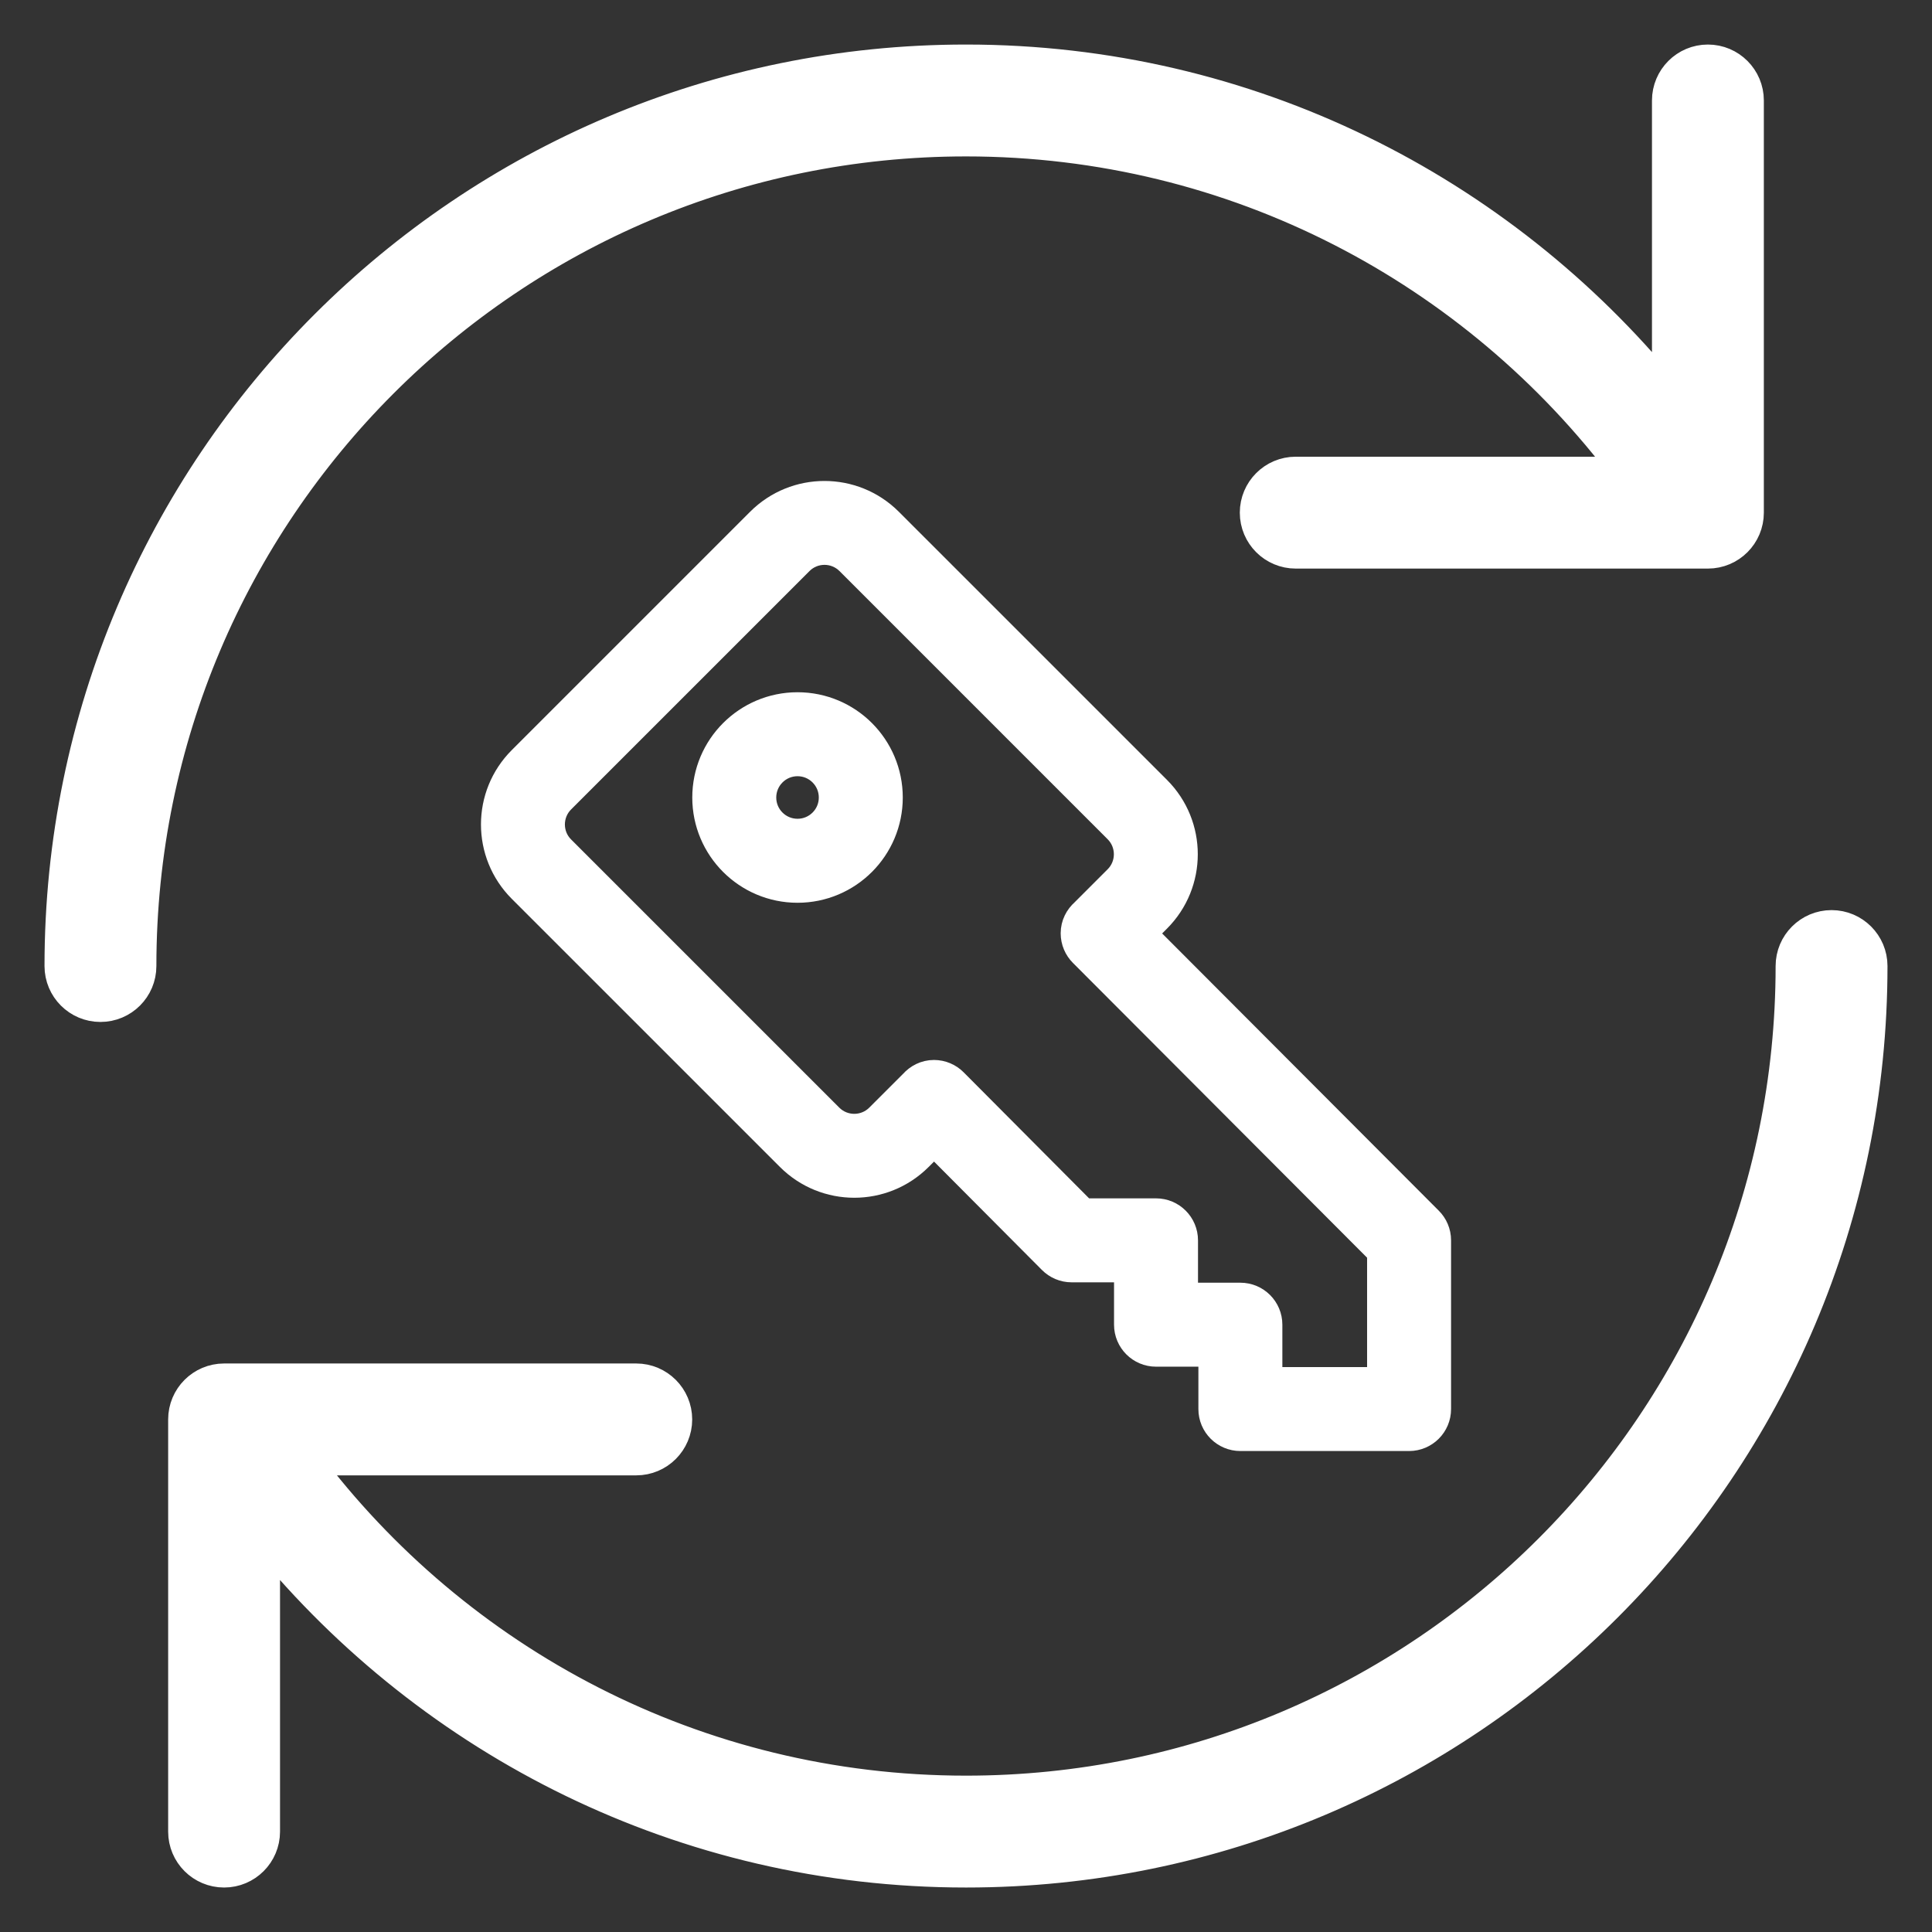
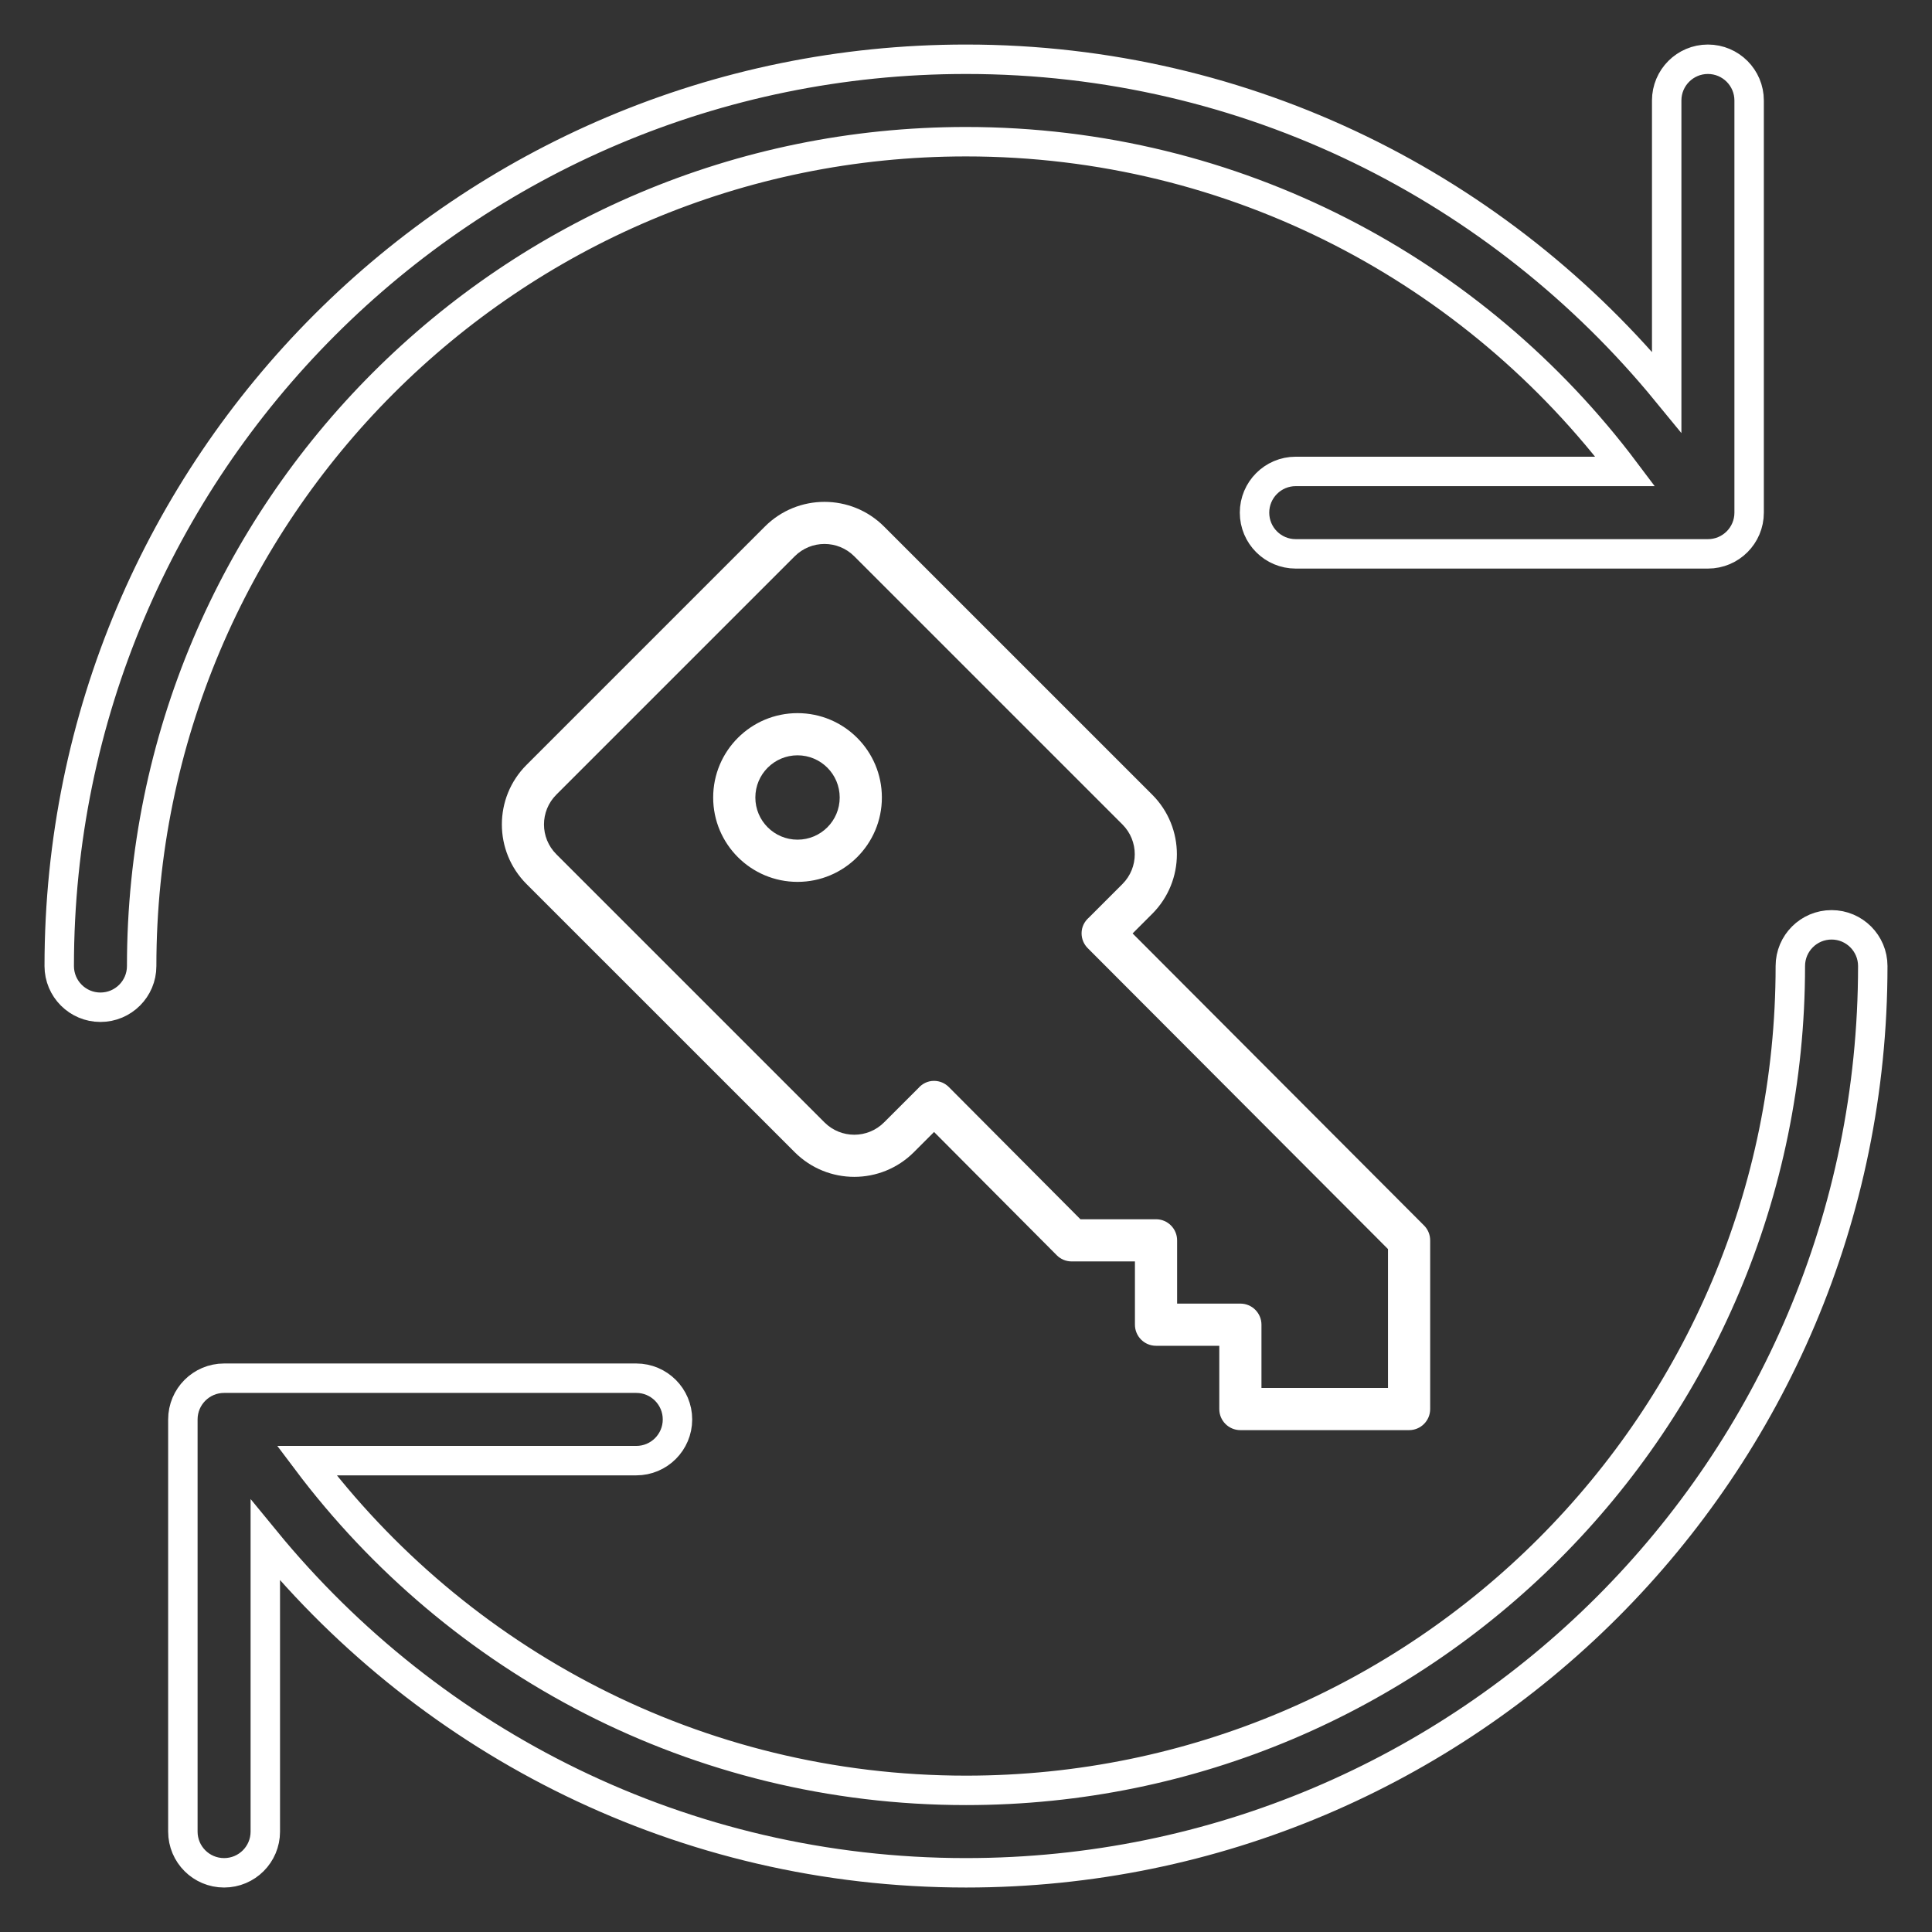
<svg xmlns="http://www.w3.org/2000/svg" width="100%" height="100%" viewBox="0 0 547 547" version="1.1" xml:space="preserve" style="fill-rule:evenodd;clip-rule:evenodd;stroke-miterlimit:10;">
  <rect x="0" y="0" width="547" height="547" fill="#333333" stroke="none" />
  <g transform="matrix(8.333,0,0,8.333,392.977,151.702)">
    <path d="M0,28.953L-4.299,28.953L-4.299,26.803C-4.299,26.408 -4.62,26.087 -5.015,26.087L-7.165,26.087L-7.165,23.938C-7.165,23.542 -7.486,23.221 -7.881,23.221L-10.45,23.221L-14.92,18.73C-15.05,18.599 -15.229,18.519 -15.427,18.519C-15.642,18.519 -15.829,18.619 -15.96,18.769L-17.122,19.93C-17.681,20.489 -18.587,20.489 -19.146,19.93L-28.257,10.819C-28.816,10.261 -28.816,9.354 -28.257,8.795L-20.158,0.696C-19.599,0.137 -18.693,0.137 -18.134,0.696L-9.023,9.807C-8.464,10.366 -8.464,11.273 -9.023,11.832L-10.162,12.971C-10.312,13.102 -10.411,13.289 -10.411,13.504C-10.411,13.702 -10.331,13.881 -10.202,14.01L0,24.234L0,28.953ZM1.223,23.431L-8.677,13.51L-8.011,12.844C-6.893,11.726 -6.893,9.913 -8.011,8.795L-17.122,-0.315C-18.24,-1.433 -20.053,-1.433 -21.171,-0.315L-29.269,7.783C-30.387,8.9 -30.387,10.713 -29.269,11.832L-20.158,20.942C-19.04,22.06 -17.227,22.06 -16.109,20.942L-15.423,20.256L-11.254,24.444C-11.125,24.574 -10.945,24.654 -10.747,24.654L-8.598,24.654L-8.598,26.803C-8.598,27.199 -8.277,27.52 -7.881,27.52L-5.732,27.52L-5.732,29.67C-5.732,30.066 -5.411,30.386 -5.015,30.386L0.717,30.386C1.112,30.386 1.433,30.066 1.433,29.67L1.433,23.938C1.433,23.74 1.353,23.56 1.223,23.431M-20.062,10.324C-20.853,10.324 -21.495,9.683 -21.495,8.892C-21.495,8.1 -20.853,7.458 -20.062,7.458C-19.27,7.458 -18.629,8.1 -18.629,8.892C-18.629,9.683 -19.27,10.324 -20.062,10.324M-20.062,6.025C-21.644,6.025 -22.928,7.308 -22.928,8.892C-22.928,10.474 -21.644,11.758 -20.062,11.758C-18.479,11.758 -17.196,10.474 -17.196,8.892C-17.196,7.308 -18.479,6.025 -20.062,6.025" style="fill:white;fill-rule:nonzero;" />
  </g>
  <g transform="matrix(8.333,0,0,8.333,392.977,151.702)">
-     <path d="M0,28.953L-4.299,28.953L-4.299,26.803C-4.299,26.408 -4.62,26.087 -5.015,26.087L-7.165,26.087L-7.165,23.938C-7.165,23.542 -7.486,23.221 -7.881,23.221L-10.45,23.221L-14.92,18.73C-15.05,18.599 -15.229,18.519 -15.427,18.519C-15.642,18.519 -15.829,18.619 -15.96,18.769L-17.122,19.93C-17.681,20.489 -18.587,20.489 -19.146,19.93L-28.257,10.819C-28.816,10.261 -28.816,9.354 -28.257,8.795L-20.158,0.696C-19.599,0.137 -18.693,0.137 -18.134,0.696L-9.023,9.807C-8.464,10.366 -8.464,11.273 -9.023,11.832L-10.162,12.971C-10.312,13.102 -10.411,13.289 -10.411,13.504C-10.411,13.702 -10.331,13.881 -10.202,14.01L0,24.234L0,28.953ZM1.223,23.431L-8.677,13.51L-8.011,12.844C-6.893,11.726 -6.893,9.913 -8.011,8.795L-17.122,-0.315C-18.24,-1.433 -20.053,-1.433 -21.171,-0.315L-29.269,7.783C-30.387,8.9 -30.387,10.713 -29.269,11.832L-20.158,20.942C-19.04,22.06 -17.227,22.06 -16.109,20.942L-15.423,20.256L-11.254,24.444C-11.125,24.574 -10.945,24.654 -10.747,24.654L-8.598,24.654L-8.598,26.803C-8.598,27.199 -8.277,27.52 -7.881,27.52L-5.732,27.52L-5.732,29.67C-5.732,30.066 -5.411,30.386 -5.015,30.386L0.717,30.386C1.112,30.386 1.433,30.066 1.433,29.67L1.433,23.938C1.433,23.74 1.353,23.56 1.223,23.431ZM-20.062,10.324C-20.853,10.324 -21.495,9.683 -21.495,8.892C-21.495,8.1 -20.853,7.458 -20.062,7.458C-19.27,7.458 -18.629,8.1 -18.629,8.892C-18.629,9.683 -19.27,10.324 -20.062,10.324ZM-20.062,6.025C-21.644,6.025 -22.928,7.308 -22.928,8.892C-22.928,10.474 -21.644,11.758 -20.062,11.758C-18.479,11.758 -17.196,10.474 -17.196,8.892C-17.196,7.308 -18.479,6.025 -20.062,6.025Z" style="fill:none;stroke:white;stroke-width:1.42px;" />
-   </g>
+     </g>
  <g transform="matrix(8.333,0,0,8.333,273.5,506.9)">
-     <path d="M0,-56.016C9.161,-56.016 17.288,-51.612 22.398,-44.813L11.203,-44.813C10.43,-44.813 9.803,-44.185 9.803,-43.412C9.803,-42.638 10.43,-42.012 11.203,-42.012L25.207,-42.012C25.981,-42.012 26.608,-42.638 26.608,-43.412L26.608,-57.416C26.608,-58.189 25.981,-58.817 25.207,-58.817C24.434,-58.817 23.807,-58.189 23.807,-57.416L23.807,-47.515C18.161,-54.406 9.605,-58.817 0,-58.817C-17.016,-58.817 -30.809,-45.023 -30.809,-28.008C-30.809,-27.234 -30.182,-26.608 -29.409,-26.608C-28.635,-26.608 -28.008,-27.234 -28.008,-28.008C-28.008,-43.475 -15.469,-56.016 0,-56.016M29.409,-29.408C28.635,-29.408 28.008,-28.78 28.008,-28.008C28.008,-12.539 15.469,0 0,0C-9.161,0 -17.288,-4.402 -22.398,-11.203L-11.203,-11.203C-10.43,-11.203 -9.803,-11.829 -9.803,-12.603C-9.803,-13.376 -10.43,-14.004 -11.203,-14.004L-25.207,-14.004C-25.981,-14.004 -26.608,-13.376 -26.608,-12.603L-26.608,1.401C-26.608,2.175 -25.981,2.801 -25.207,2.801C-24.434,2.801 -23.807,2.175 -23.807,1.401L-23.807,-8.499C-18.161,-1.608 -9.604,2.801 0,2.801C17.016,2.801 30.809,-10.992 30.809,-28.008C30.809,-28.78 30.182,-29.408 29.409,-29.408" style="fill:white;fill-rule:nonzero;" />
-   </g>
+     </g>
  <g transform="matrix(8.333,0,0,8.333,273.5,506.9)">
    <path d="M0,-56.016C9.161,-56.016 17.288,-51.612 22.398,-44.813L11.203,-44.813C10.43,-44.813 9.803,-44.185 9.803,-43.412C9.803,-42.638 10.43,-42.012 11.203,-42.012L25.207,-42.012C25.981,-42.012 26.608,-42.638 26.608,-43.412L26.608,-57.416C26.608,-58.189 25.981,-58.817 25.207,-58.817C24.434,-58.817 23.807,-58.189 23.807,-57.416L23.807,-47.515C18.161,-54.406 9.605,-58.817 0,-58.817C-17.016,-58.817 -30.809,-45.023 -30.809,-28.008C-30.809,-27.234 -30.182,-26.608 -29.409,-26.608C-28.635,-26.608 -28.008,-27.234 -28.008,-28.008C-28.008,-43.475 -15.469,-56.016 0,-56.016ZM29.409,-29.408C28.635,-29.408 28.008,-28.78 28.008,-28.008C28.008,-12.539 15.469,0 0,0C-9.161,0 -17.288,-4.402 -22.398,-11.203L-11.203,-11.203C-10.43,-11.203 -9.803,-11.829 -9.803,-12.603C-9.803,-13.376 -10.43,-14.004 -11.203,-14.004L-25.207,-14.004C-25.981,-14.004 -26.608,-13.376 -26.608,-12.603L-26.608,1.401C-26.608,2.175 -25.981,2.801 -25.207,2.801C-24.434,2.801 -23.807,2.175 -23.807,1.401L-23.807,-8.499C-18.161,-1.608 -9.604,2.801 0,2.801C17.016,2.801 30.809,-10.992 30.809,-28.008C30.809,-28.78 30.182,-29.408 29.409,-29.408Z" style="fill:none;stroke:white;stroke-width:1px;" />
  </g>
</svg>